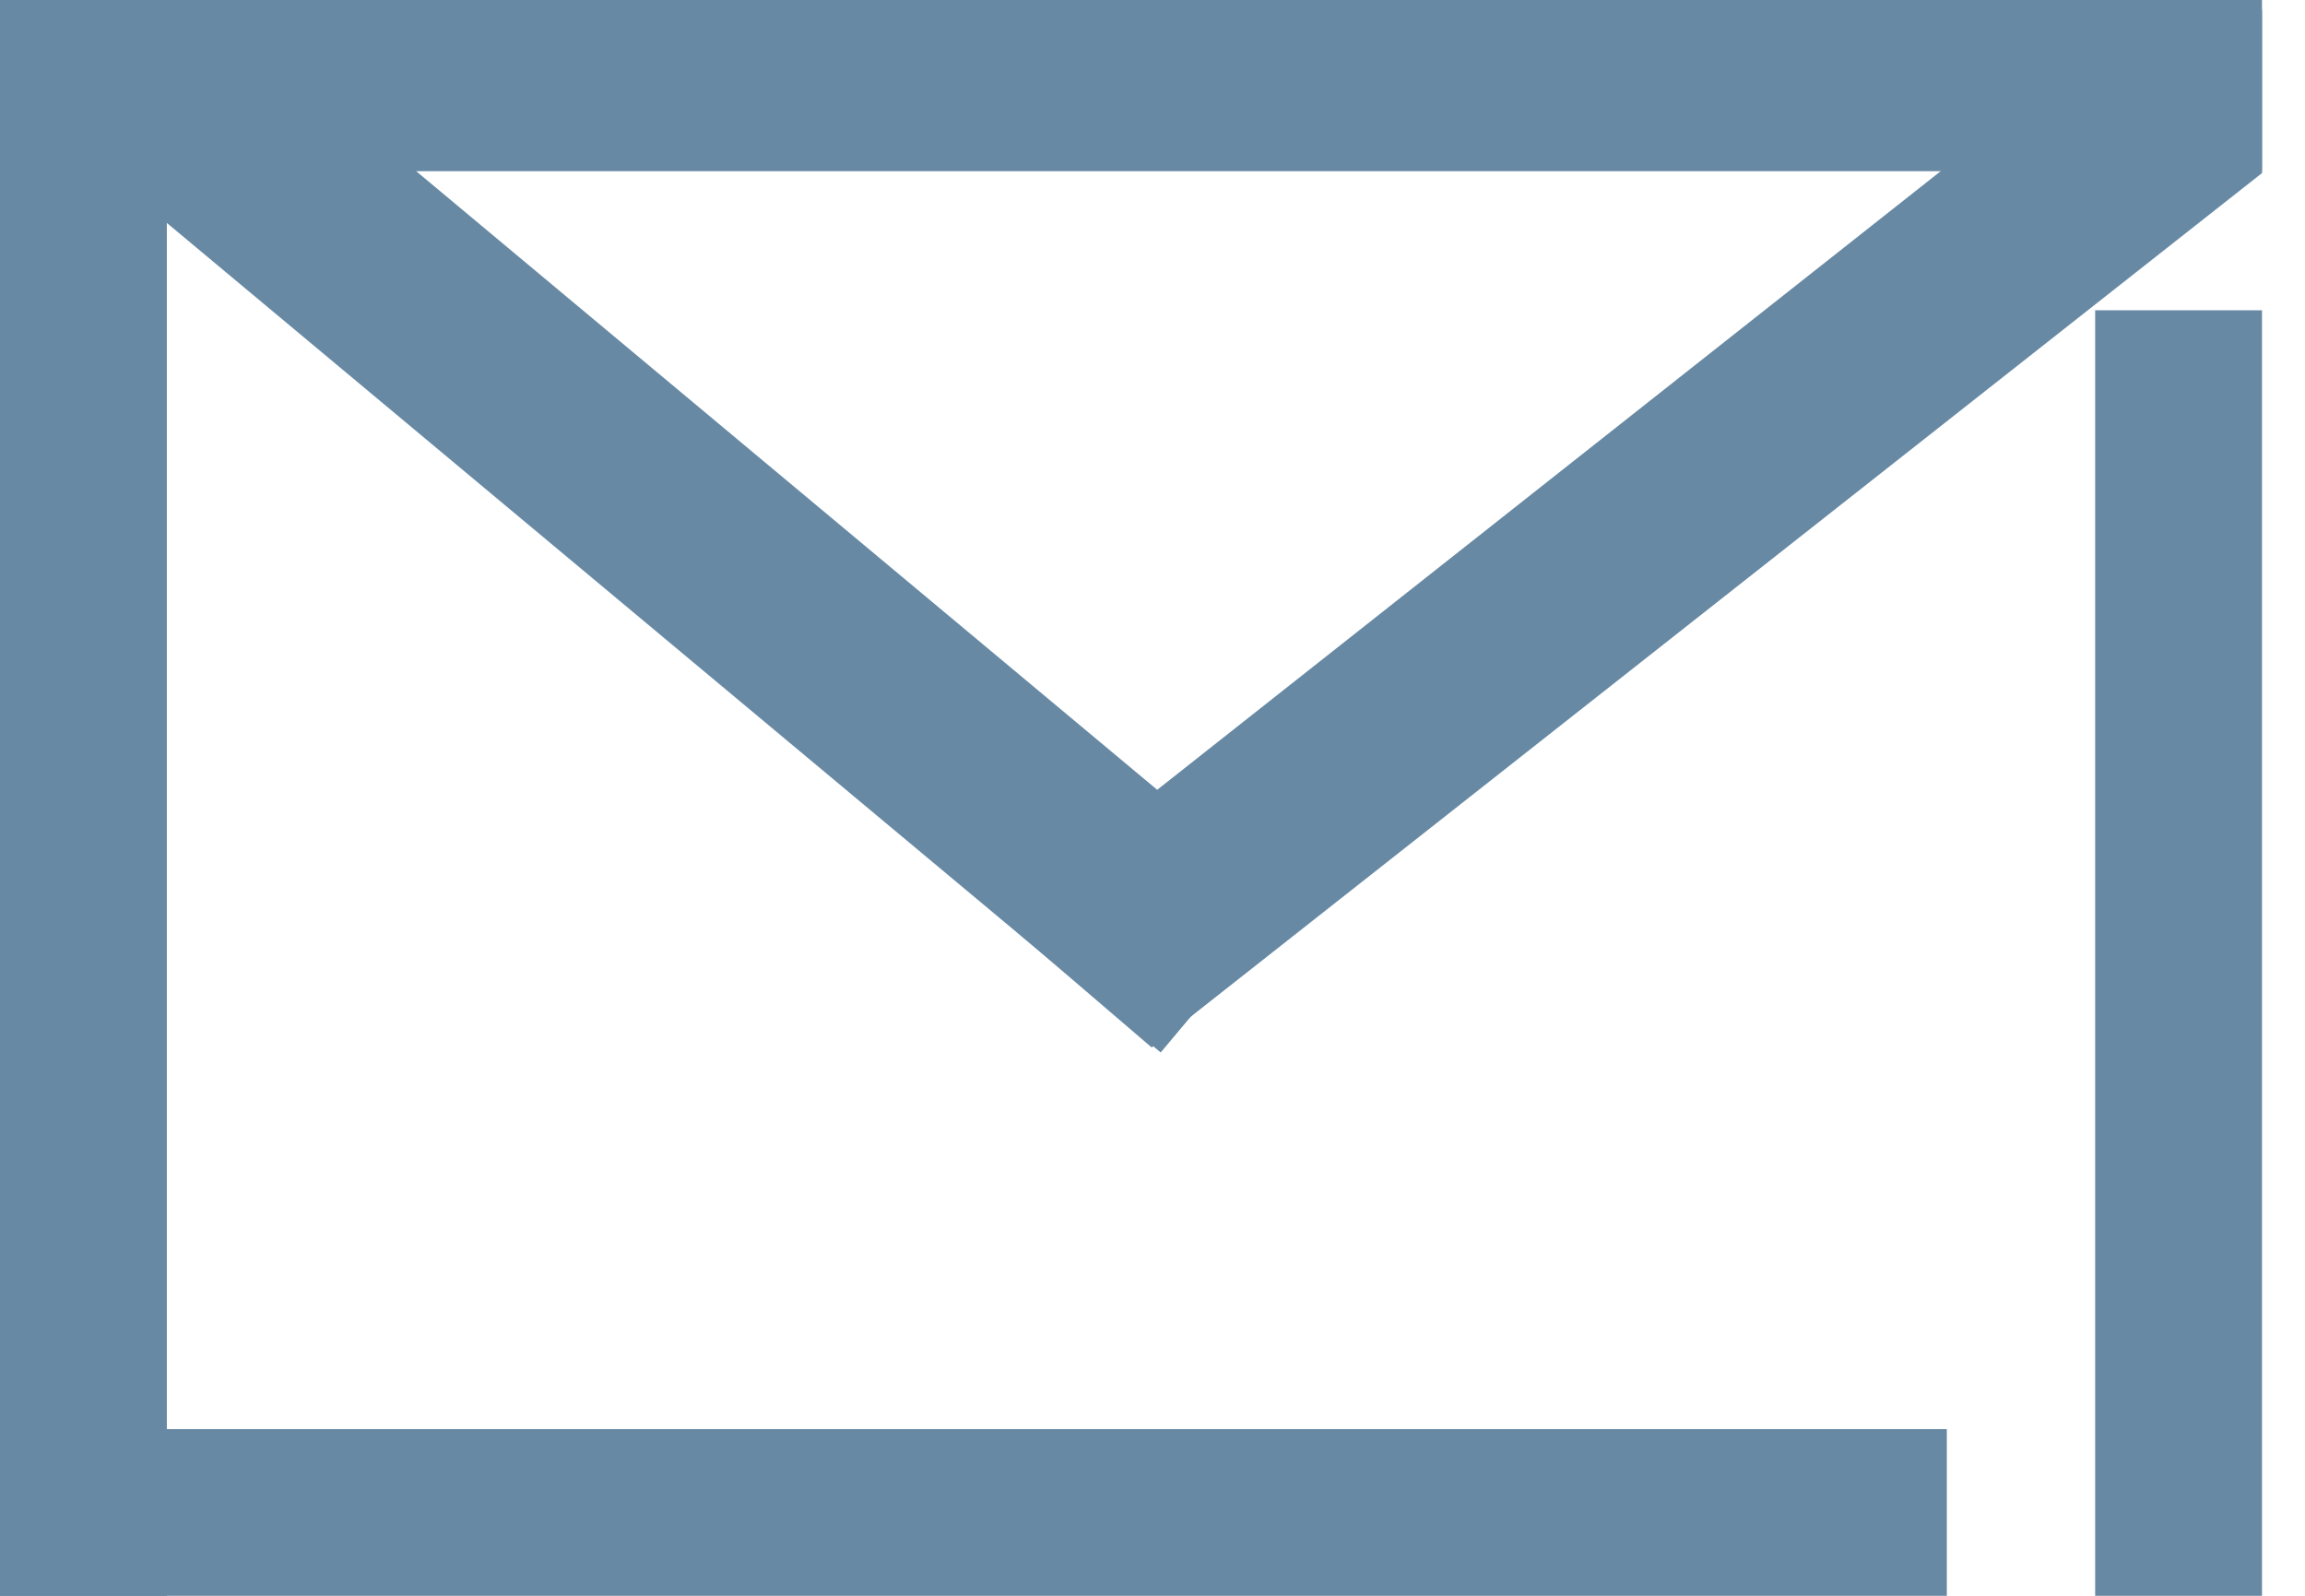
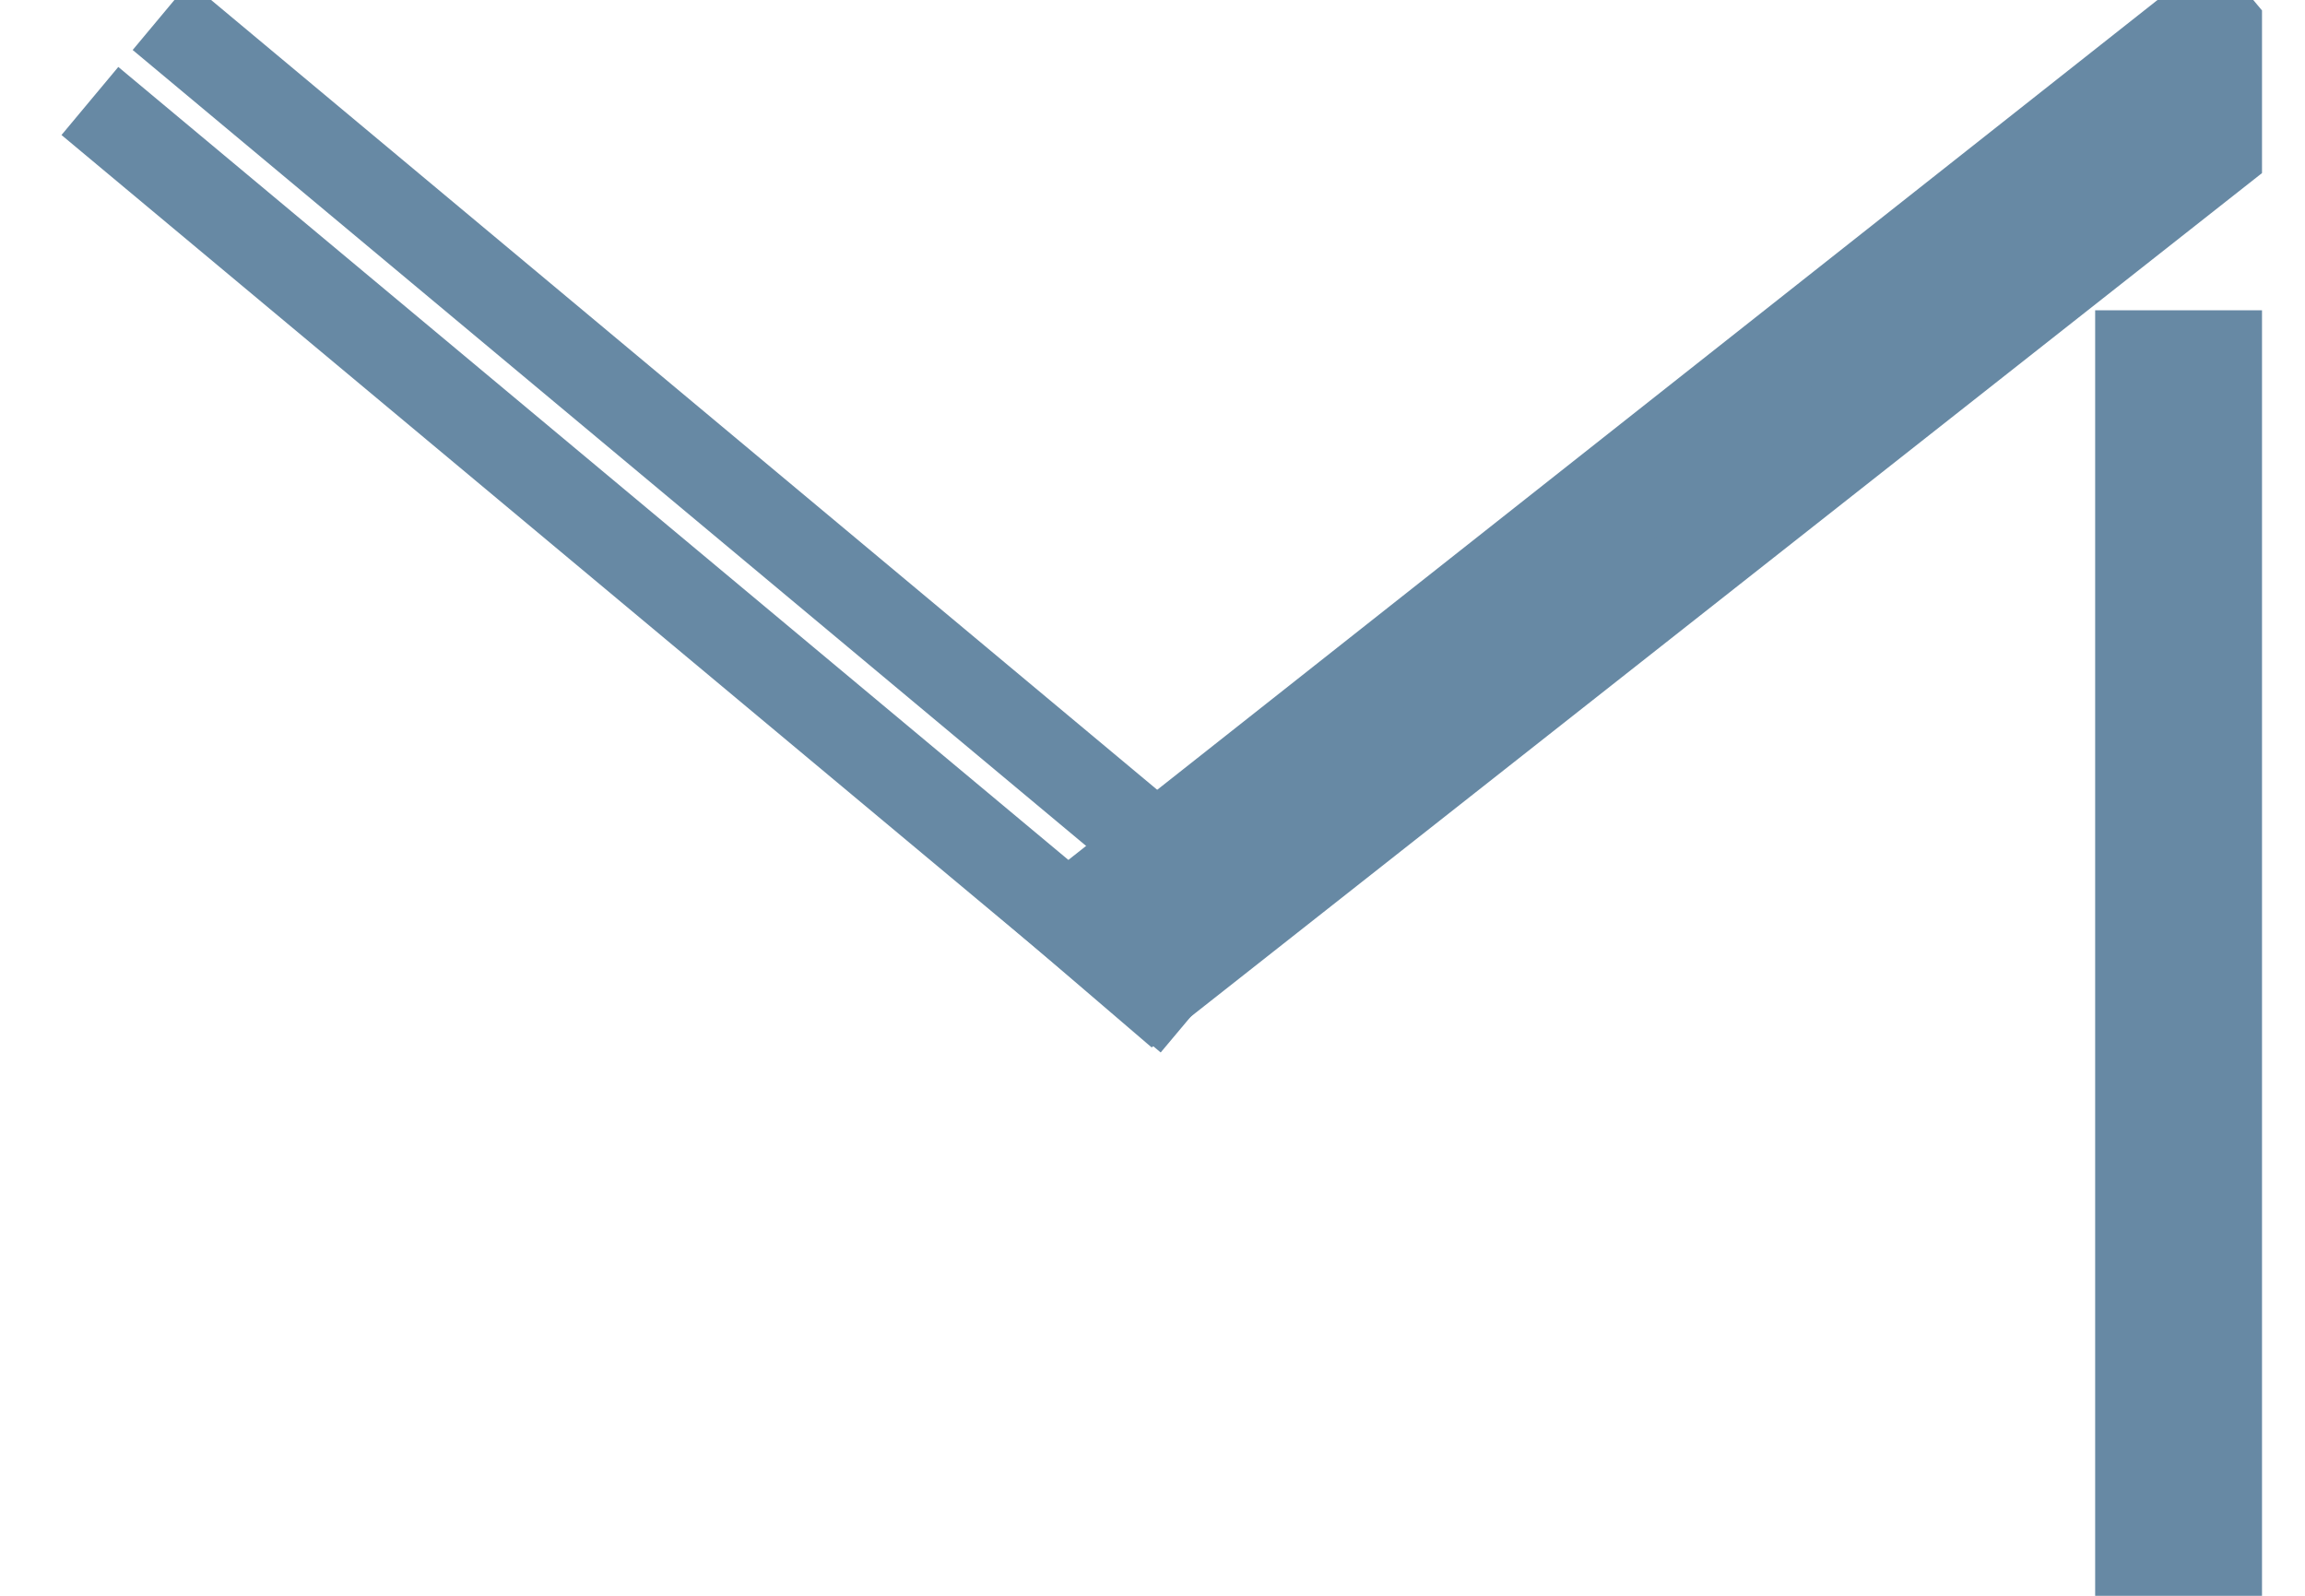
<svg xmlns="http://www.w3.org/2000/svg" width="26" height="18" viewBox="0 0 26 18" fill="none">
  <g clip-path="url(#clip0_134_2290)">
-     <path d="M1.382 0.18H0.13V17.869H1.382V0.18Z" fill="#6789A4" stroke="#6789A4" stroke-miterlimit="10" />
    <path d="M25.385 4H24.133V17.87H25.385V4Z" fill="#6789A4" stroke="#6789A4" stroke-miterlimit="10" />
-     <path d="M21.46 16.62H0.13V17.872H21.46V16.62Z" fill="#6789A4" stroke="#6789A4" stroke-miterlimit="10" />
-     <path d="M25.369 0.18H0.13V1.431H25.369V0.18Z" fill="#6789A4" stroke="#6789A4" stroke-miterlimit="10" />
    <path d="M12.042 10.344L24.915 0.18L25.369 0.722L25.366 0.889L25.369 1.431L13.004 11.168L12.042 10.344Z" fill="#6789A4" stroke="#6789A4" stroke-miterlimit="10" />
-     <path d="M1.014 1.139L13.03 11.168L13.833 10.211L1.817 0.18" fill="#6789A4" />
    <path d="M1.014 1.139L13.03 11.168L13.833 10.211L1.817 0.18" stroke="#6789A4" stroke-miterlimit="10" />
  </g>
  <defs>
    <clipPath id="clip0_134_2290">
      <rect width="25.515" height="18" fill="white" />
    </clipPath>
  </defs>
</svg>